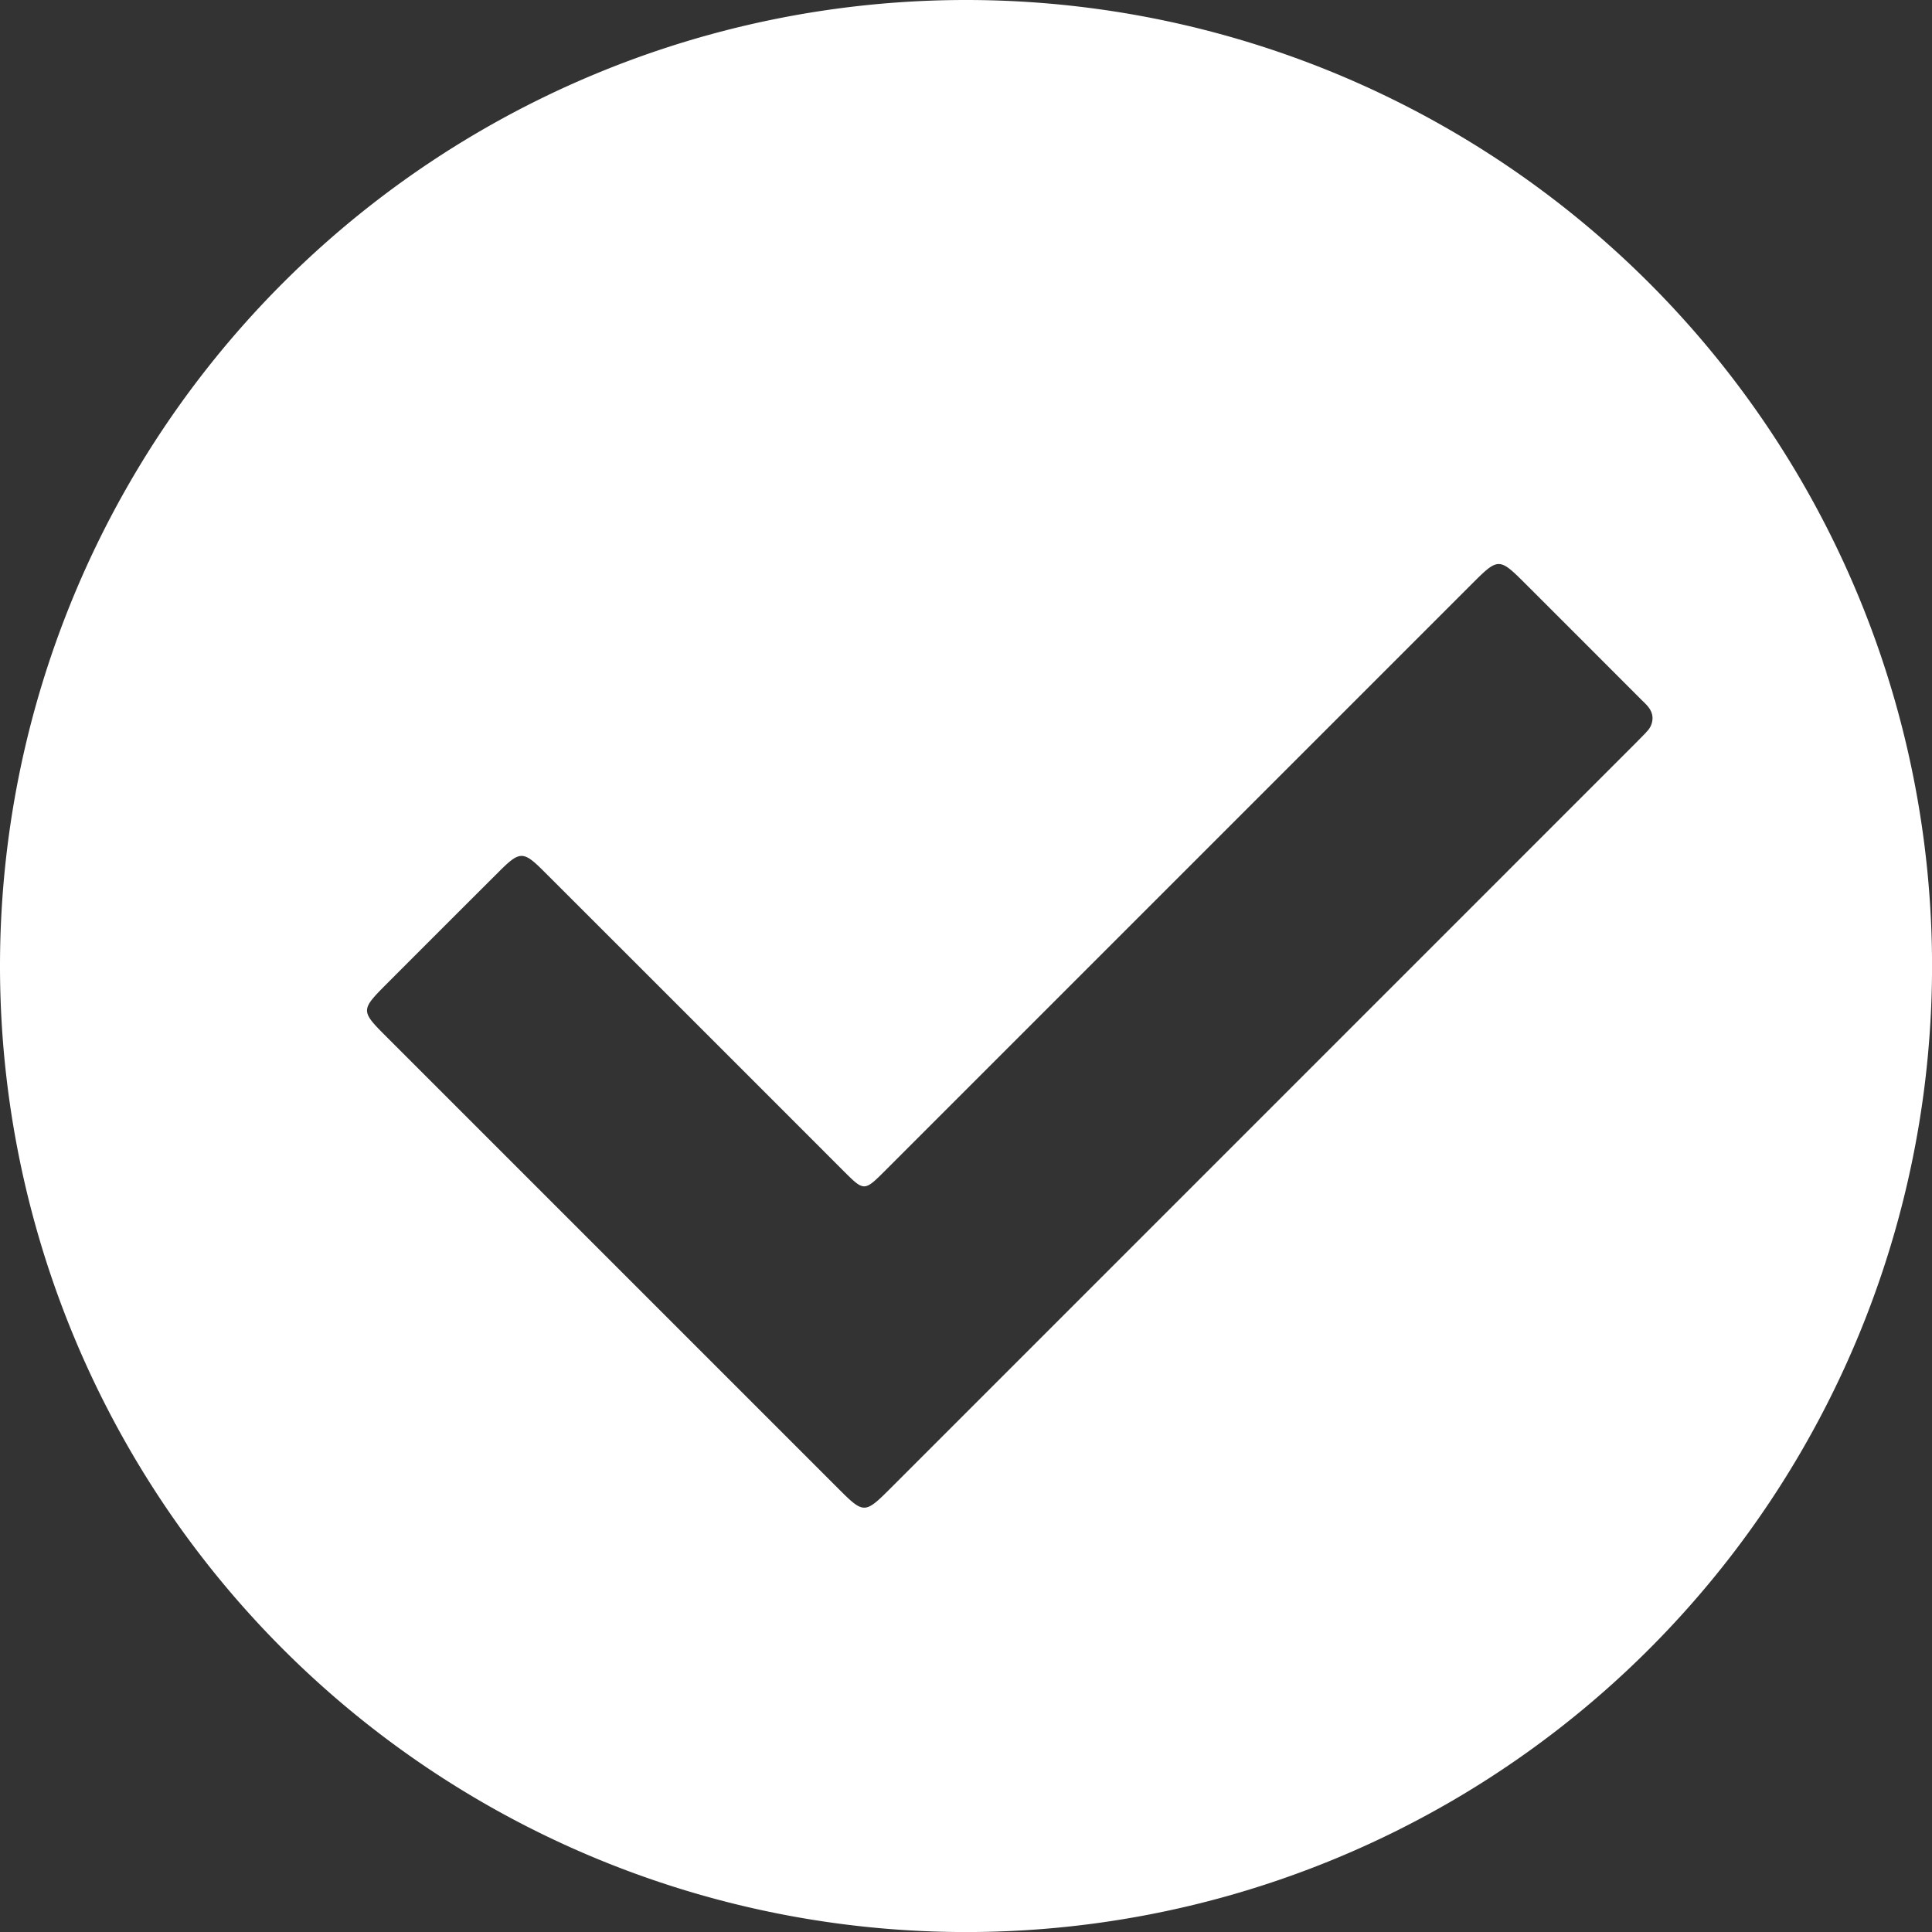
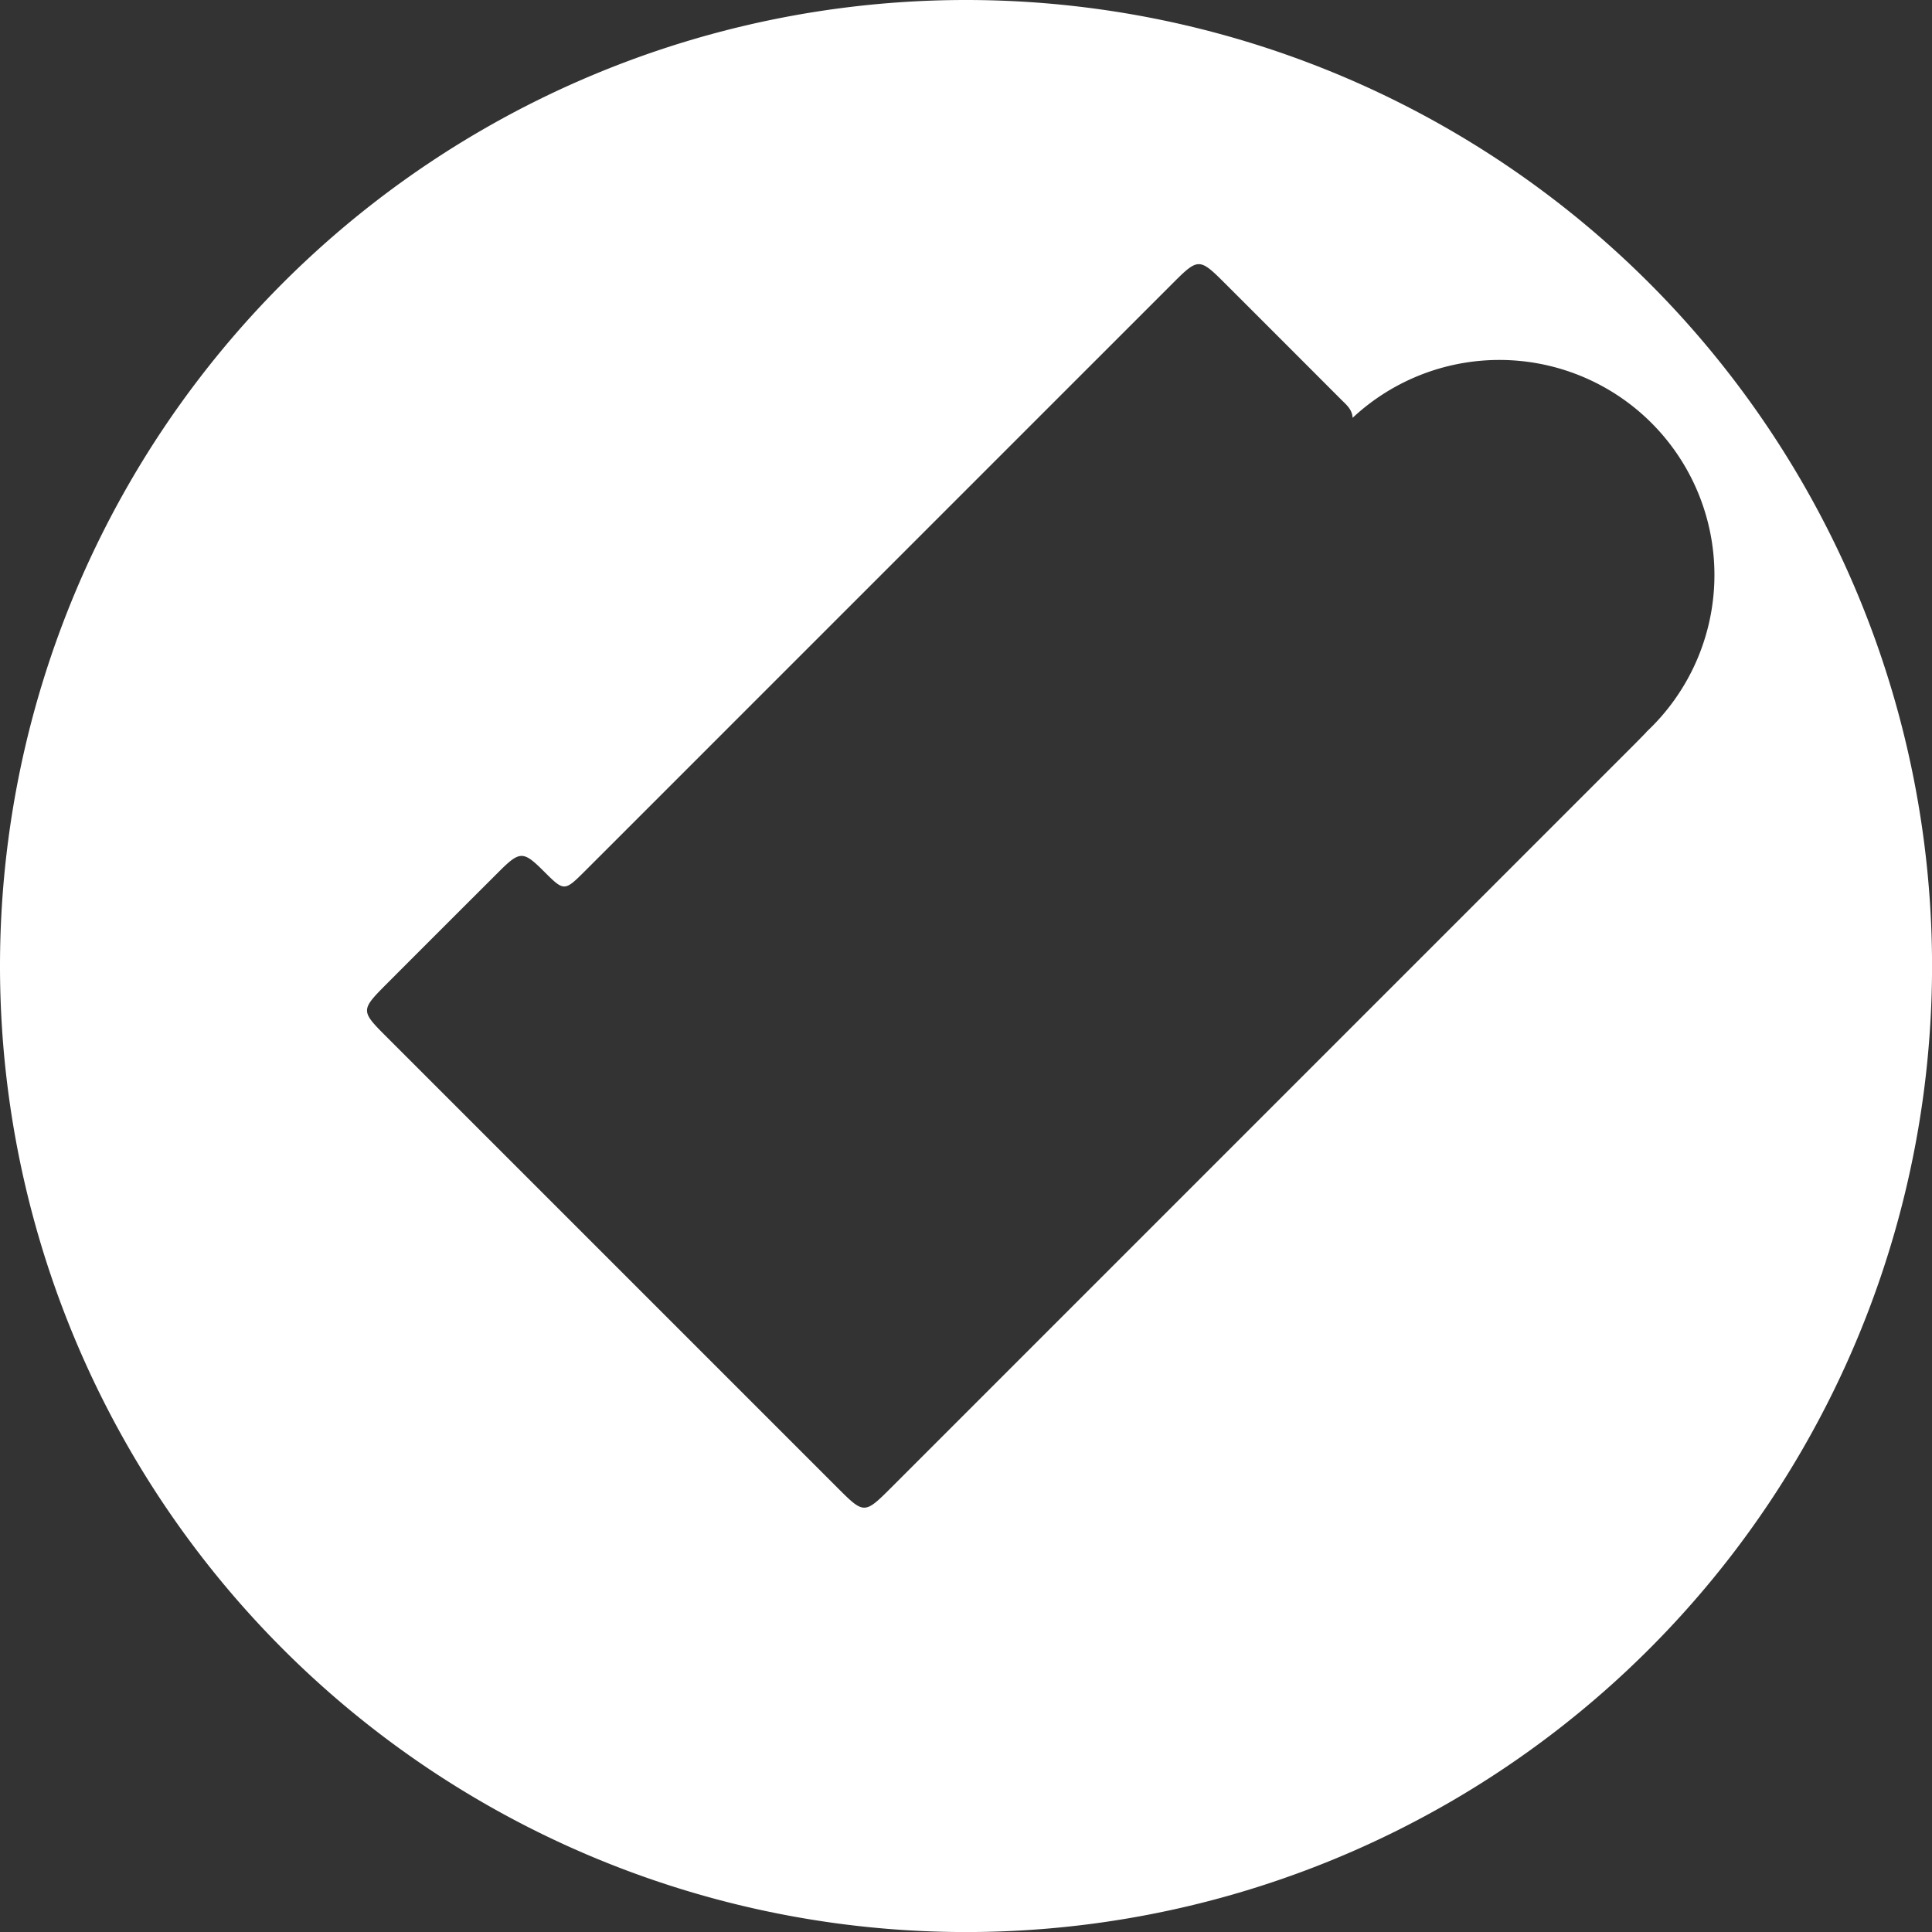
<svg xmlns="http://www.w3.org/2000/svg" width="41.665" height="41.665" viewBox="0 0 41.665 41.665">
  <rect x="0" y="0" width="41.665" height="41.665" fill="#333333" stroke="none" />
-   <path id="Path_23" data-name="Path 23" d="M-3042.068,750.739a20.833,20.833,0,0,0-20.833,20.833,20.833,20.833,0,0,0,20.833,20.833,20.833,20.833,0,0,0,20.833-20.833A20.833,20.833,0,0,0-3042.068,750.739Zm14.673,15.789c-.092.094-.184.189-.277.282l-16.012,16.013c-.571.571-.586.571-1.146.011l-9.763-9.763c-.524-.524-.523-.556,0-1.083q1.227-1.229,2.457-2.456c.445-.444.52-.445.958-.008q3.235,3.232,6.468,6.467c.446.445.446.445.905-.013l12.686-12.686c.521-.52.559-.519,1.085.006q1.26,1.259,2.518,2.519c.113.113.245.216.253.4A.412.412,0,0,1-3027.4,766.528Z" transform="translate(3062.901 -750.739)" fill="#fff" />
+   <path id="Path_23" data-name="Path 23" d="M-3042.068,750.739a20.833,20.833,0,0,0-20.833,20.833,20.833,20.833,0,0,0,20.833,20.833,20.833,20.833,0,0,0,20.833-20.833A20.833,20.833,0,0,0-3042.068,750.739Zm14.673,15.789c-.092.094-.184.189-.277.282l-16.012,16.013c-.571.571-.586.571-1.146.011l-9.763-9.763c-.524-.524-.523-.556,0-1.083q1.227-1.229,2.457-2.456c.445-.444.52-.445.958-.008c.446.445.446.445.905-.013l12.686-12.686c.521-.52.559-.519,1.085.006q1.26,1.259,2.518,2.519c.113.113.245.216.253.4A.412.412,0,0,1-3027.4,766.528Z" transform="translate(3062.901 -750.739)" fill="#fff" />
</svg>